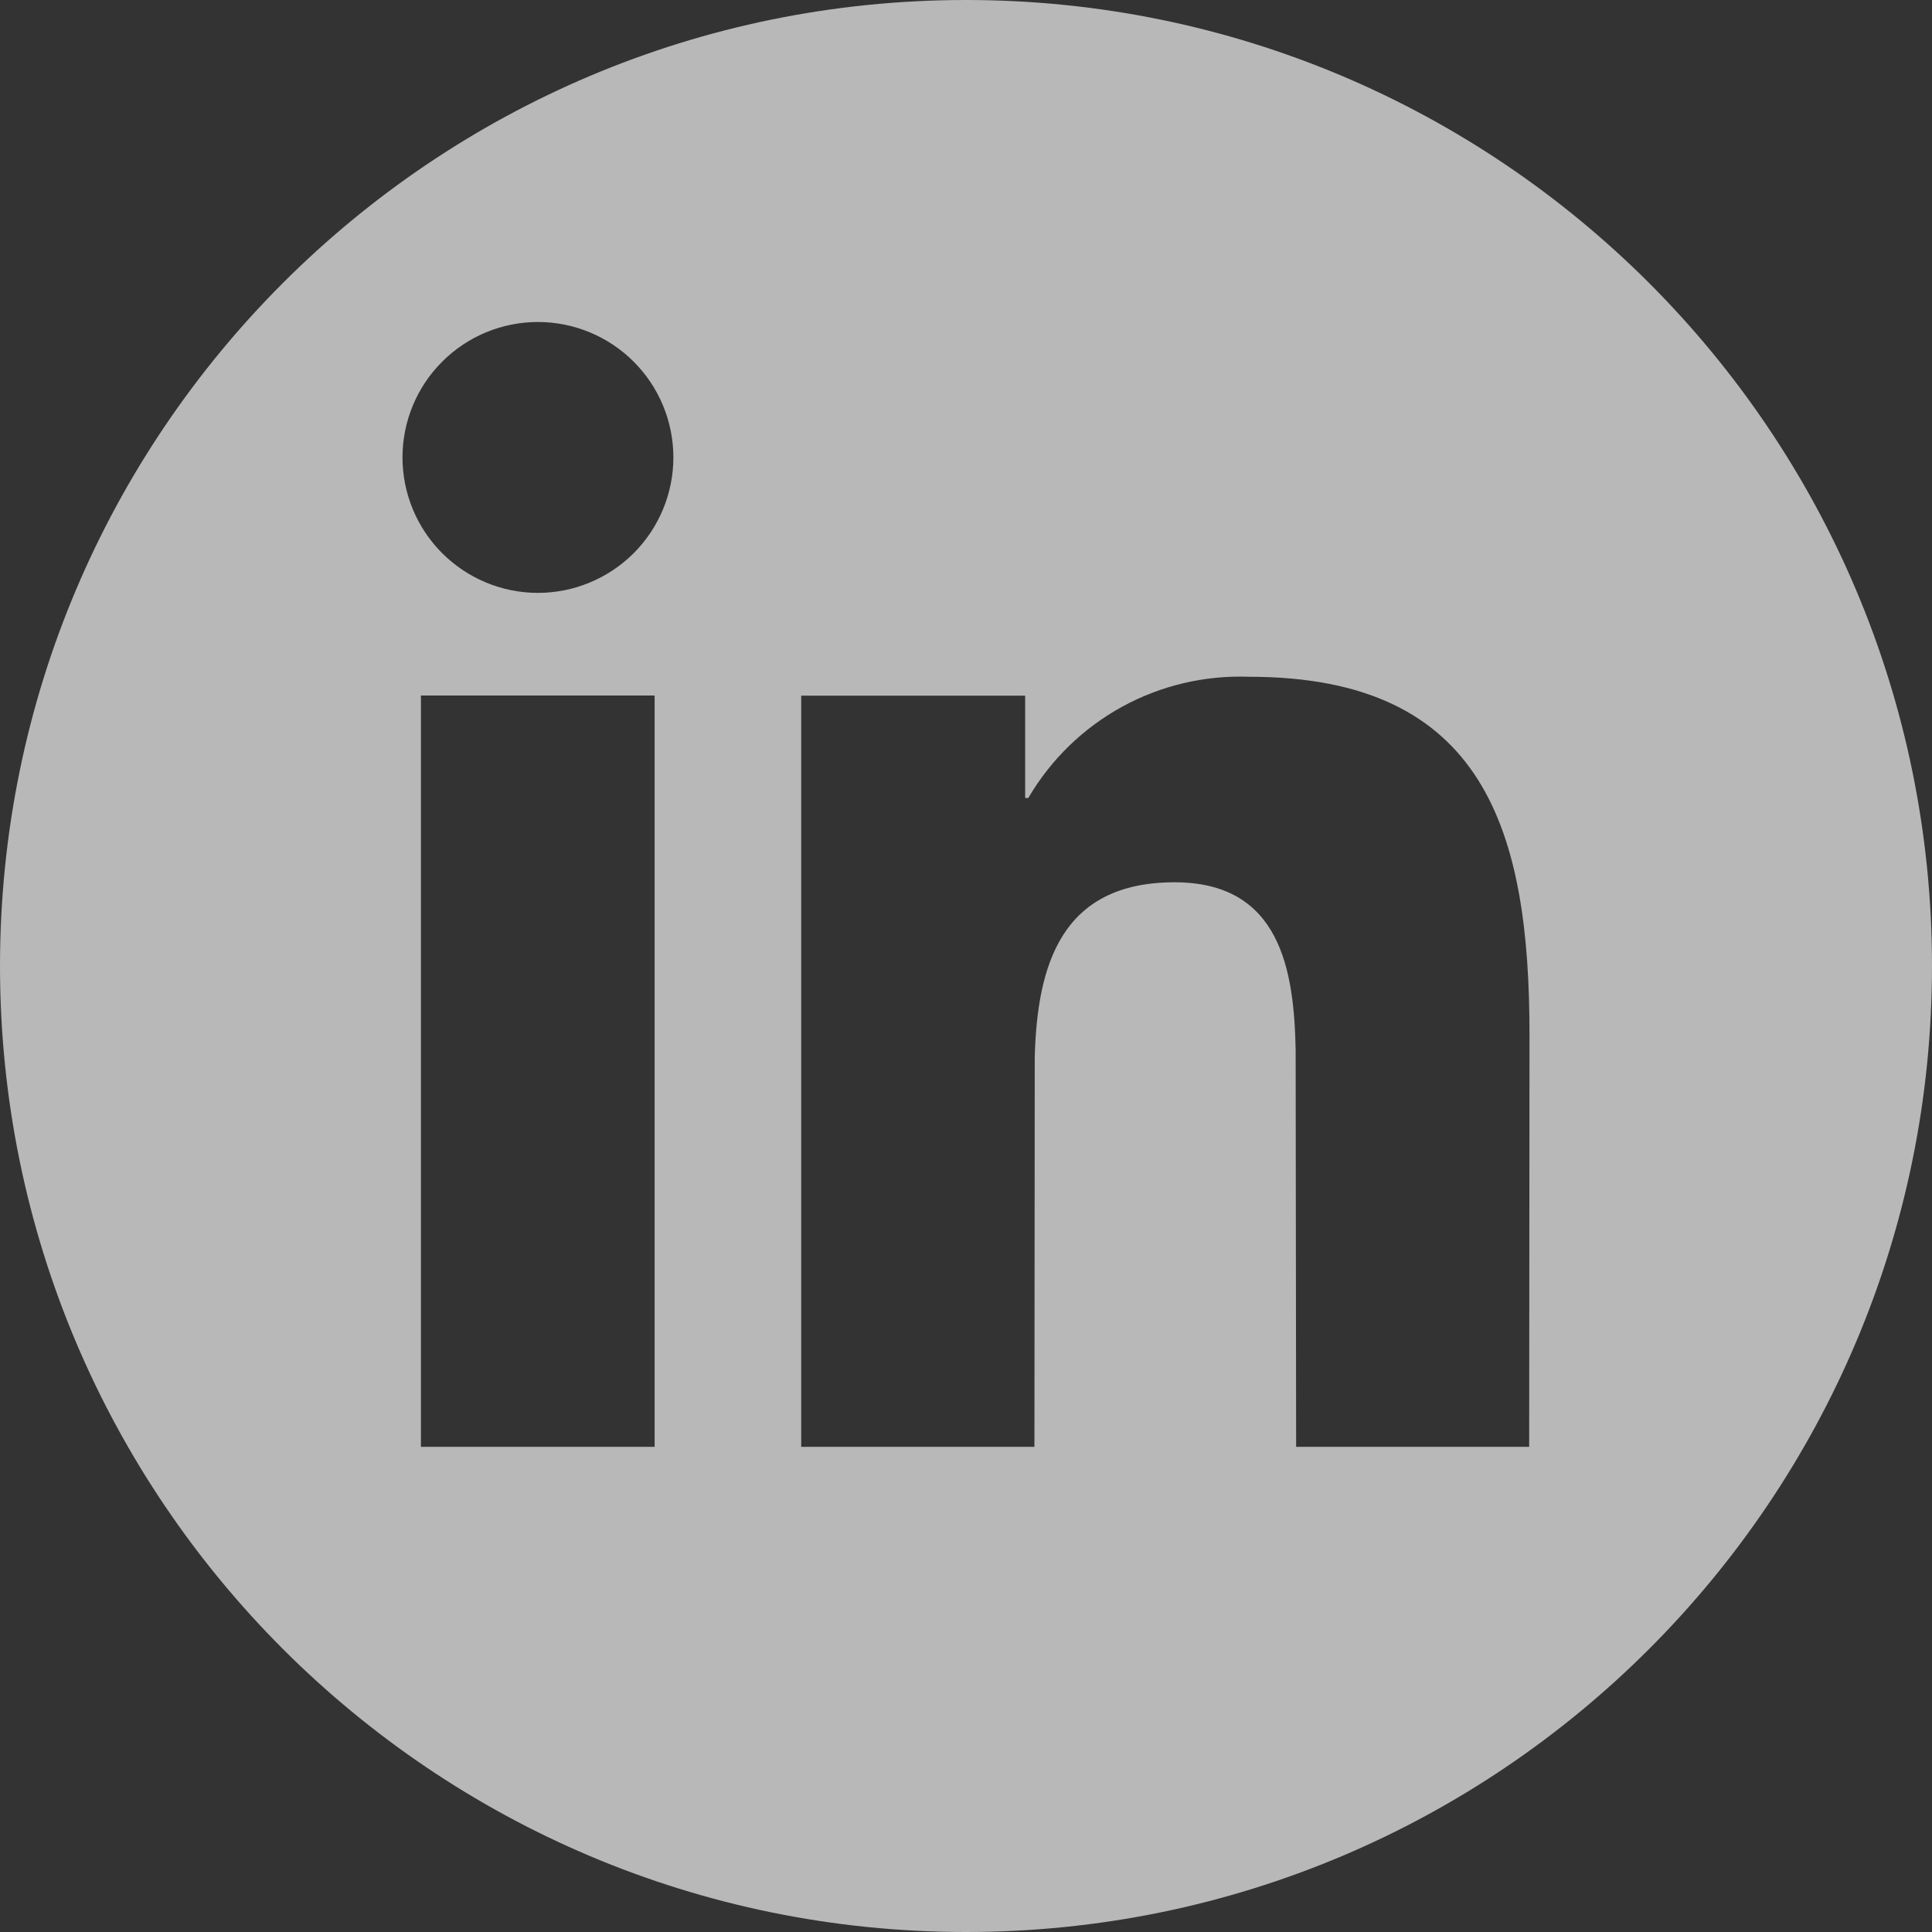
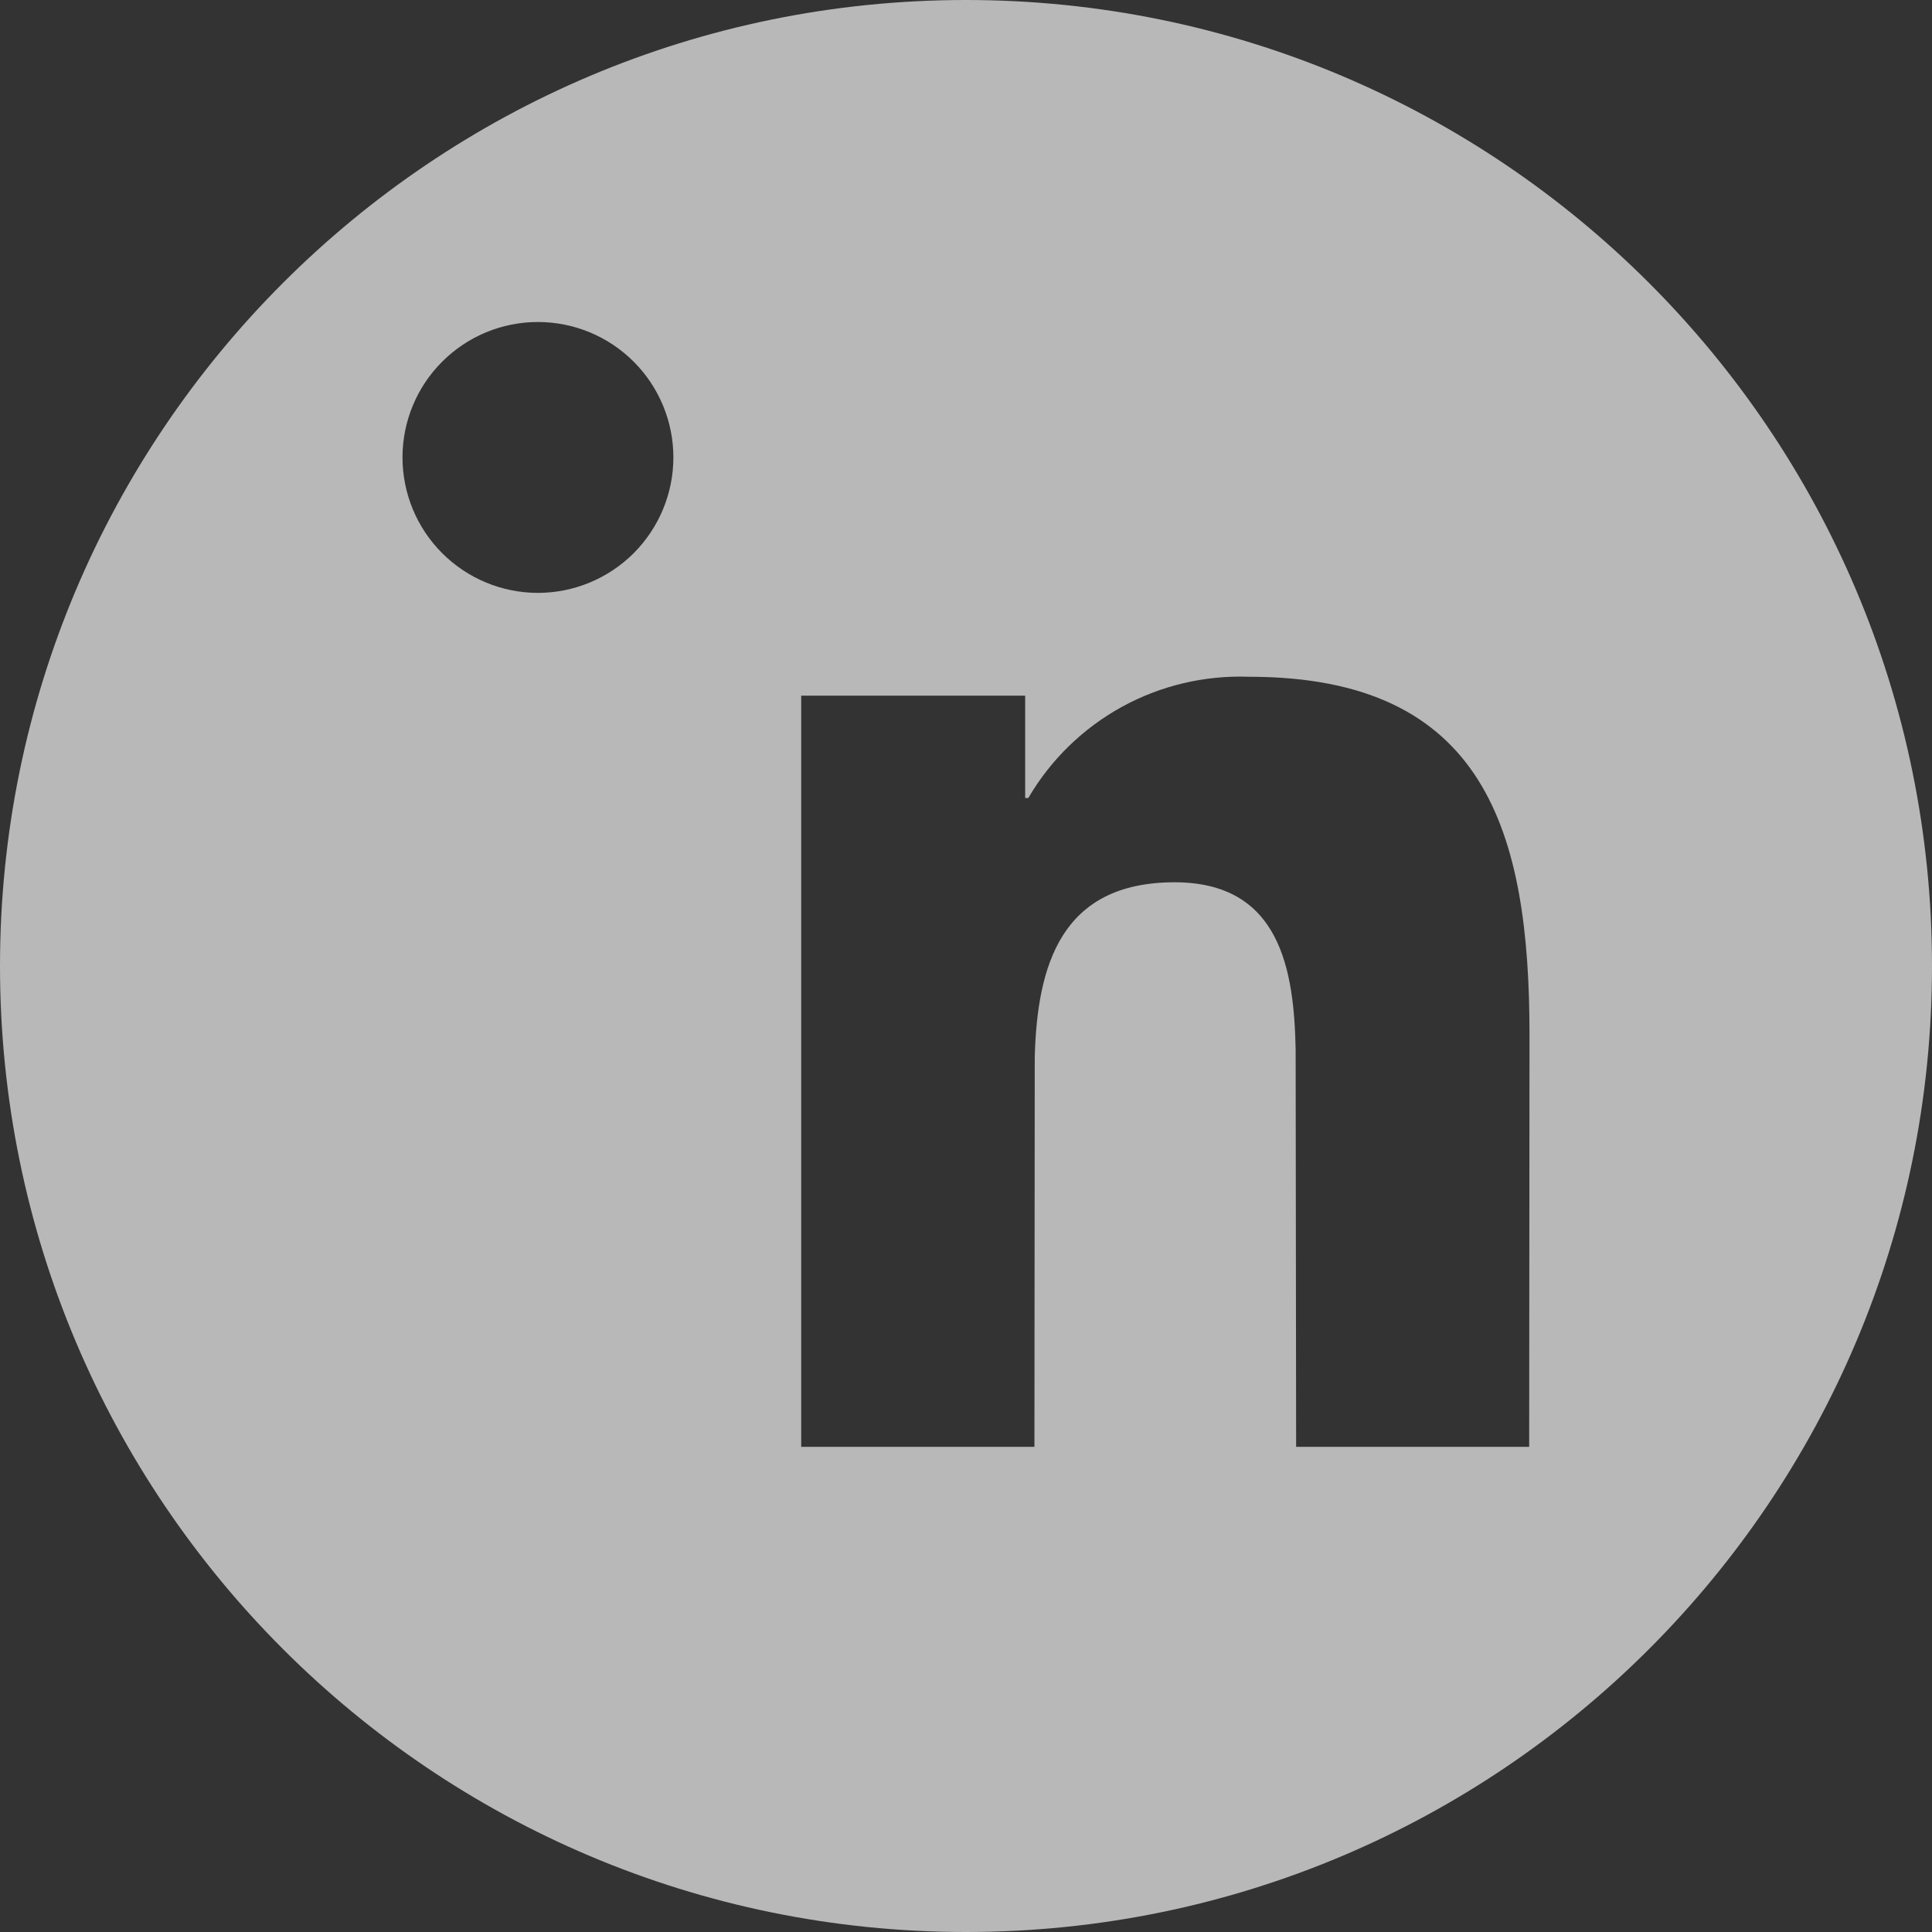
<svg xmlns="http://www.w3.org/2000/svg" width="24" height="24" viewBox="0 0 24 24" fill="none">
  <rect x="0" y="0" width="24" height="24" fill="#333333" stroke="none" />
-   <path fill-rule="evenodd" clip-rule="evenodd" d="M12 0C5.373 0 0 5.373 0 12C0 18.627 5.373 24 12 24C18.627 24 24 18.627 24 12C24 5.373 18.627 0 12 0ZM19 12.853C19 10.34 18.456 8.407 15.518 8.407C14.967 8.387 14.421 8.515 13.938 8.78C13.454 9.046 13.052 9.437 12.774 9.913H12.735V8.642H9.953V17.973H12.85L12.854 13.129C12.885 11.997 13.177 10.96 14.591 10.96C15.903 10.96 16.076 12.046 16.095 13.043L16.101 17.973H18.996L19 12.853ZM8.132 17.973V8.64H5.229V17.973H8.132ZM7.872 4.493C7.556 4.177 7.128 4 6.682 4C6.236 4 5.808 4.177 5.493 4.493C5.177 4.808 5 5.236 5 5.682C5 6.128 5.177 6.556 5.493 6.872C5.808 7.187 6.236 7.365 6.682 7.365C7.128 7.365 7.556 7.187 7.872 6.872C8.187 6.556 8.365 6.128 8.365 5.682C8.365 5.236 8.187 4.808 7.872 4.493Z" fill="white" fill-opacity="0.65" />
+   <path fill-rule="evenodd" clip-rule="evenodd" d="M12 0C5.373 0 0 5.373 0 12C0 18.627 5.373 24 12 24C18.627 24 24 18.627 24 12C24 5.373 18.627 0 12 0ZM19 12.853C19 10.34 18.456 8.407 15.518 8.407C14.967 8.387 14.421 8.515 13.938 8.78C13.454 9.046 13.052 9.437 12.774 9.913H12.735V8.642H9.953V17.973H12.85L12.854 13.129C12.885 11.997 13.177 10.96 14.591 10.96C15.903 10.96 16.076 12.046 16.095 13.043L16.101 17.973H18.996L19 12.853ZM8.132 17.973H5.229V17.973H8.132ZM7.872 4.493C7.556 4.177 7.128 4 6.682 4C6.236 4 5.808 4.177 5.493 4.493C5.177 4.808 5 5.236 5 5.682C5 6.128 5.177 6.556 5.493 6.872C5.808 7.187 6.236 7.365 6.682 7.365C7.128 7.365 7.556 7.187 7.872 6.872C8.187 6.556 8.365 6.128 8.365 5.682C8.365 5.236 8.187 4.808 7.872 4.493Z" fill="white" fill-opacity="0.65" />
</svg>